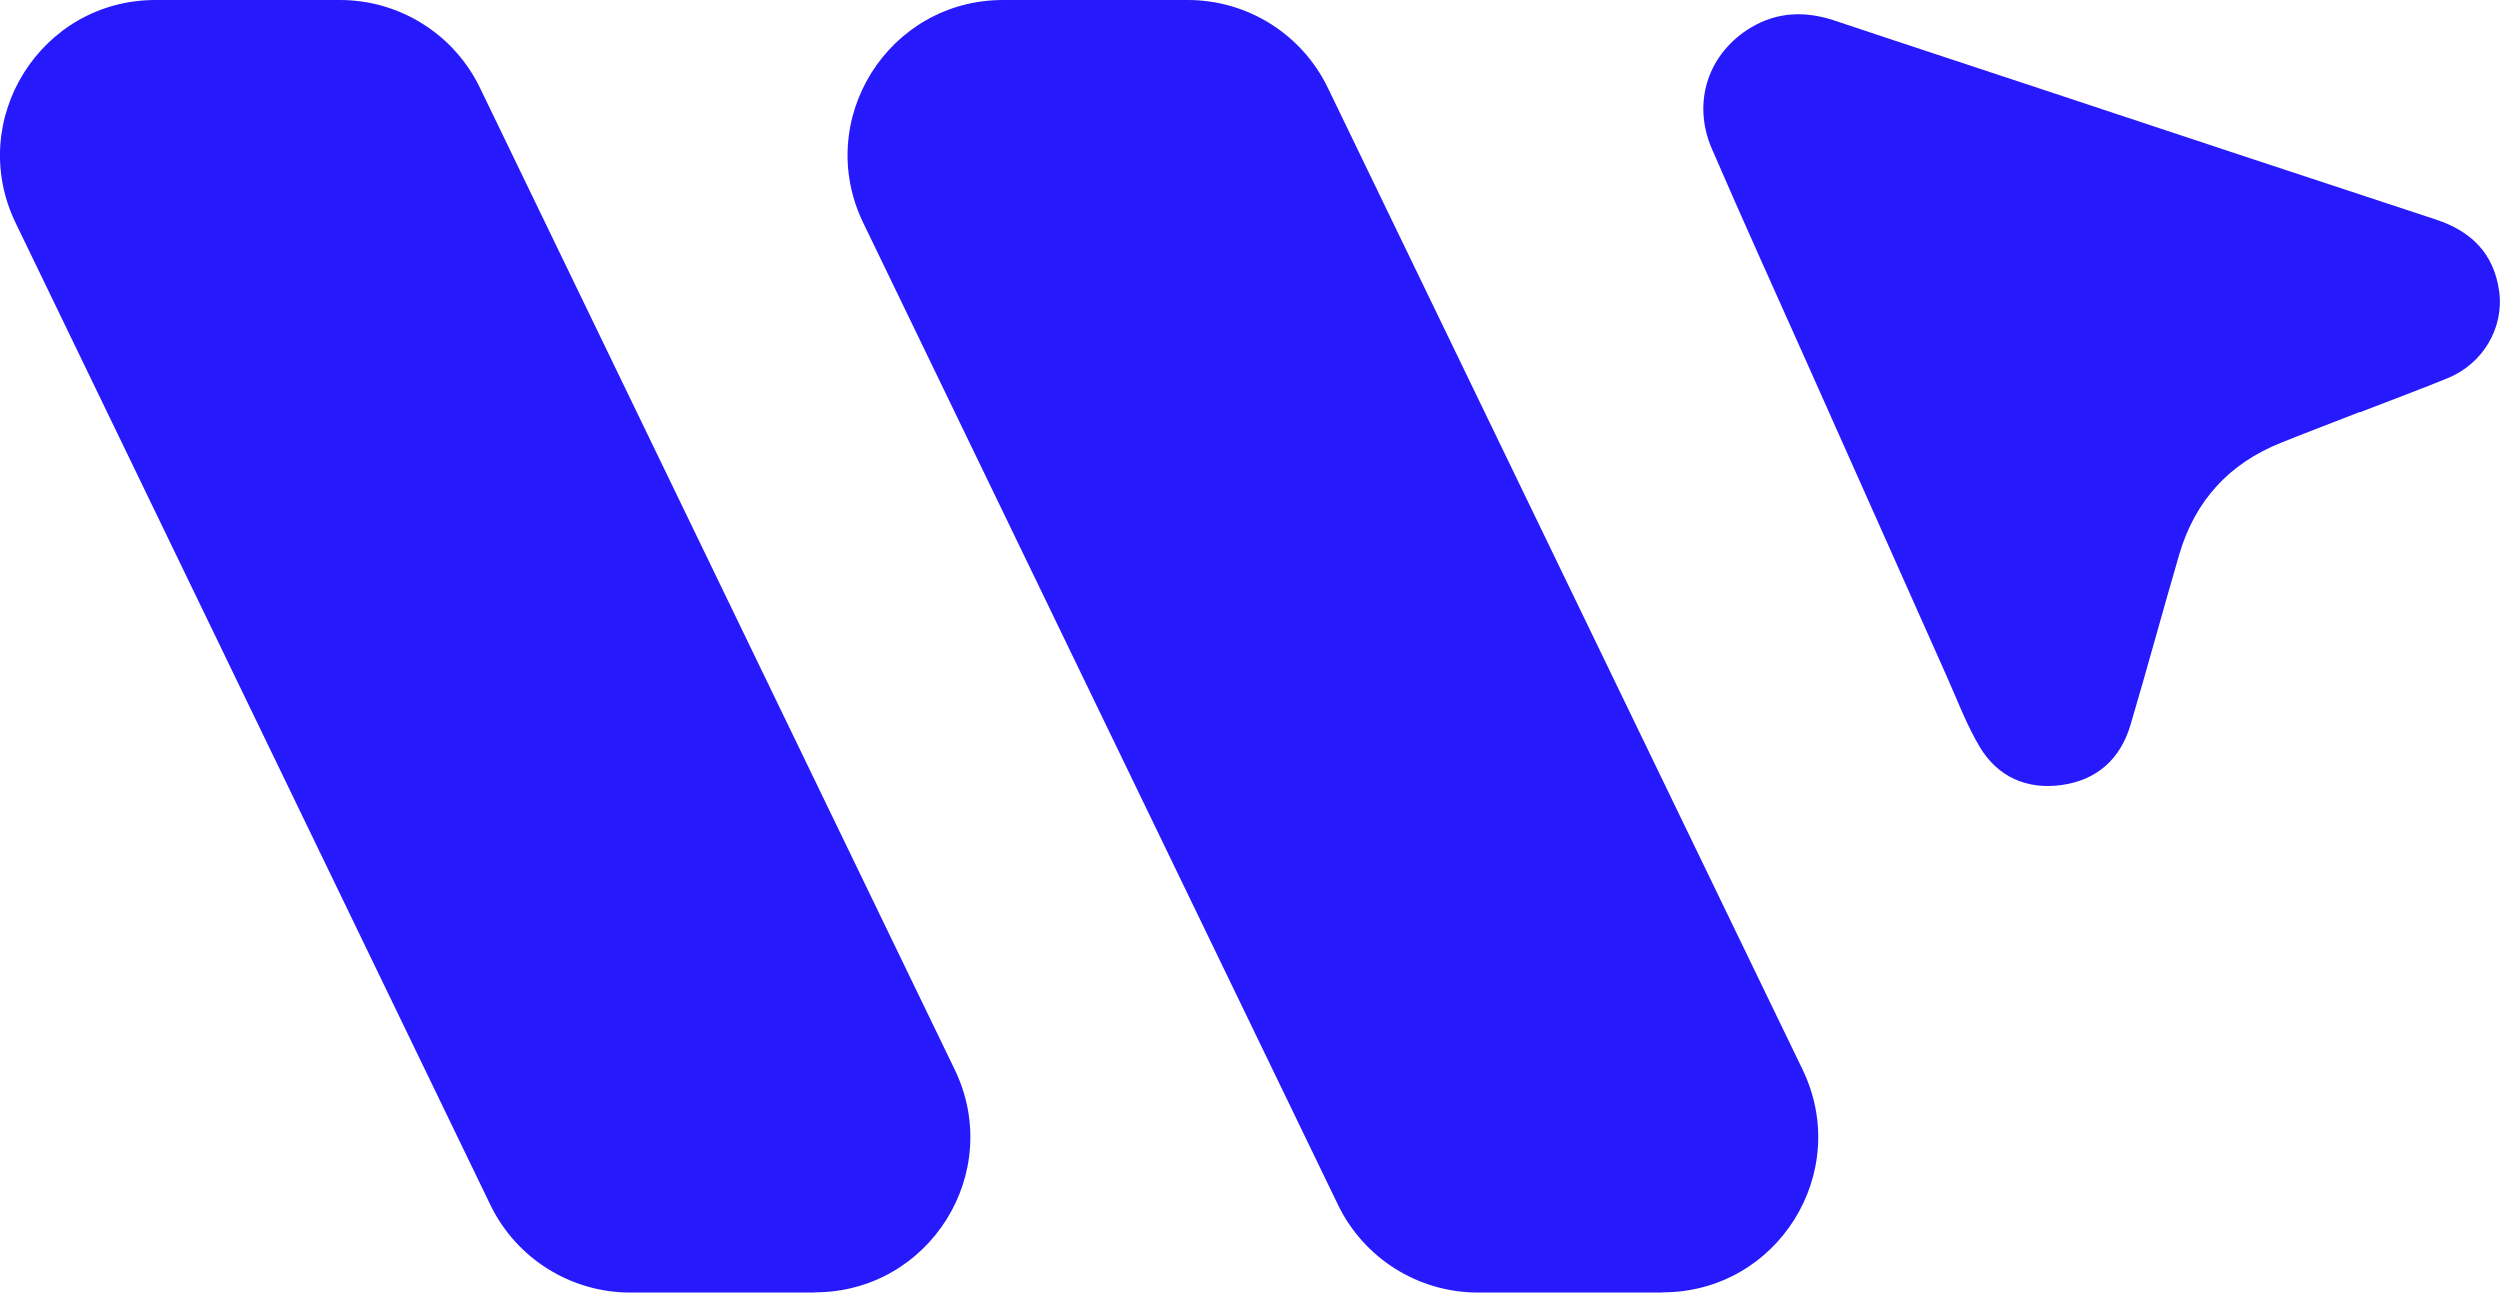
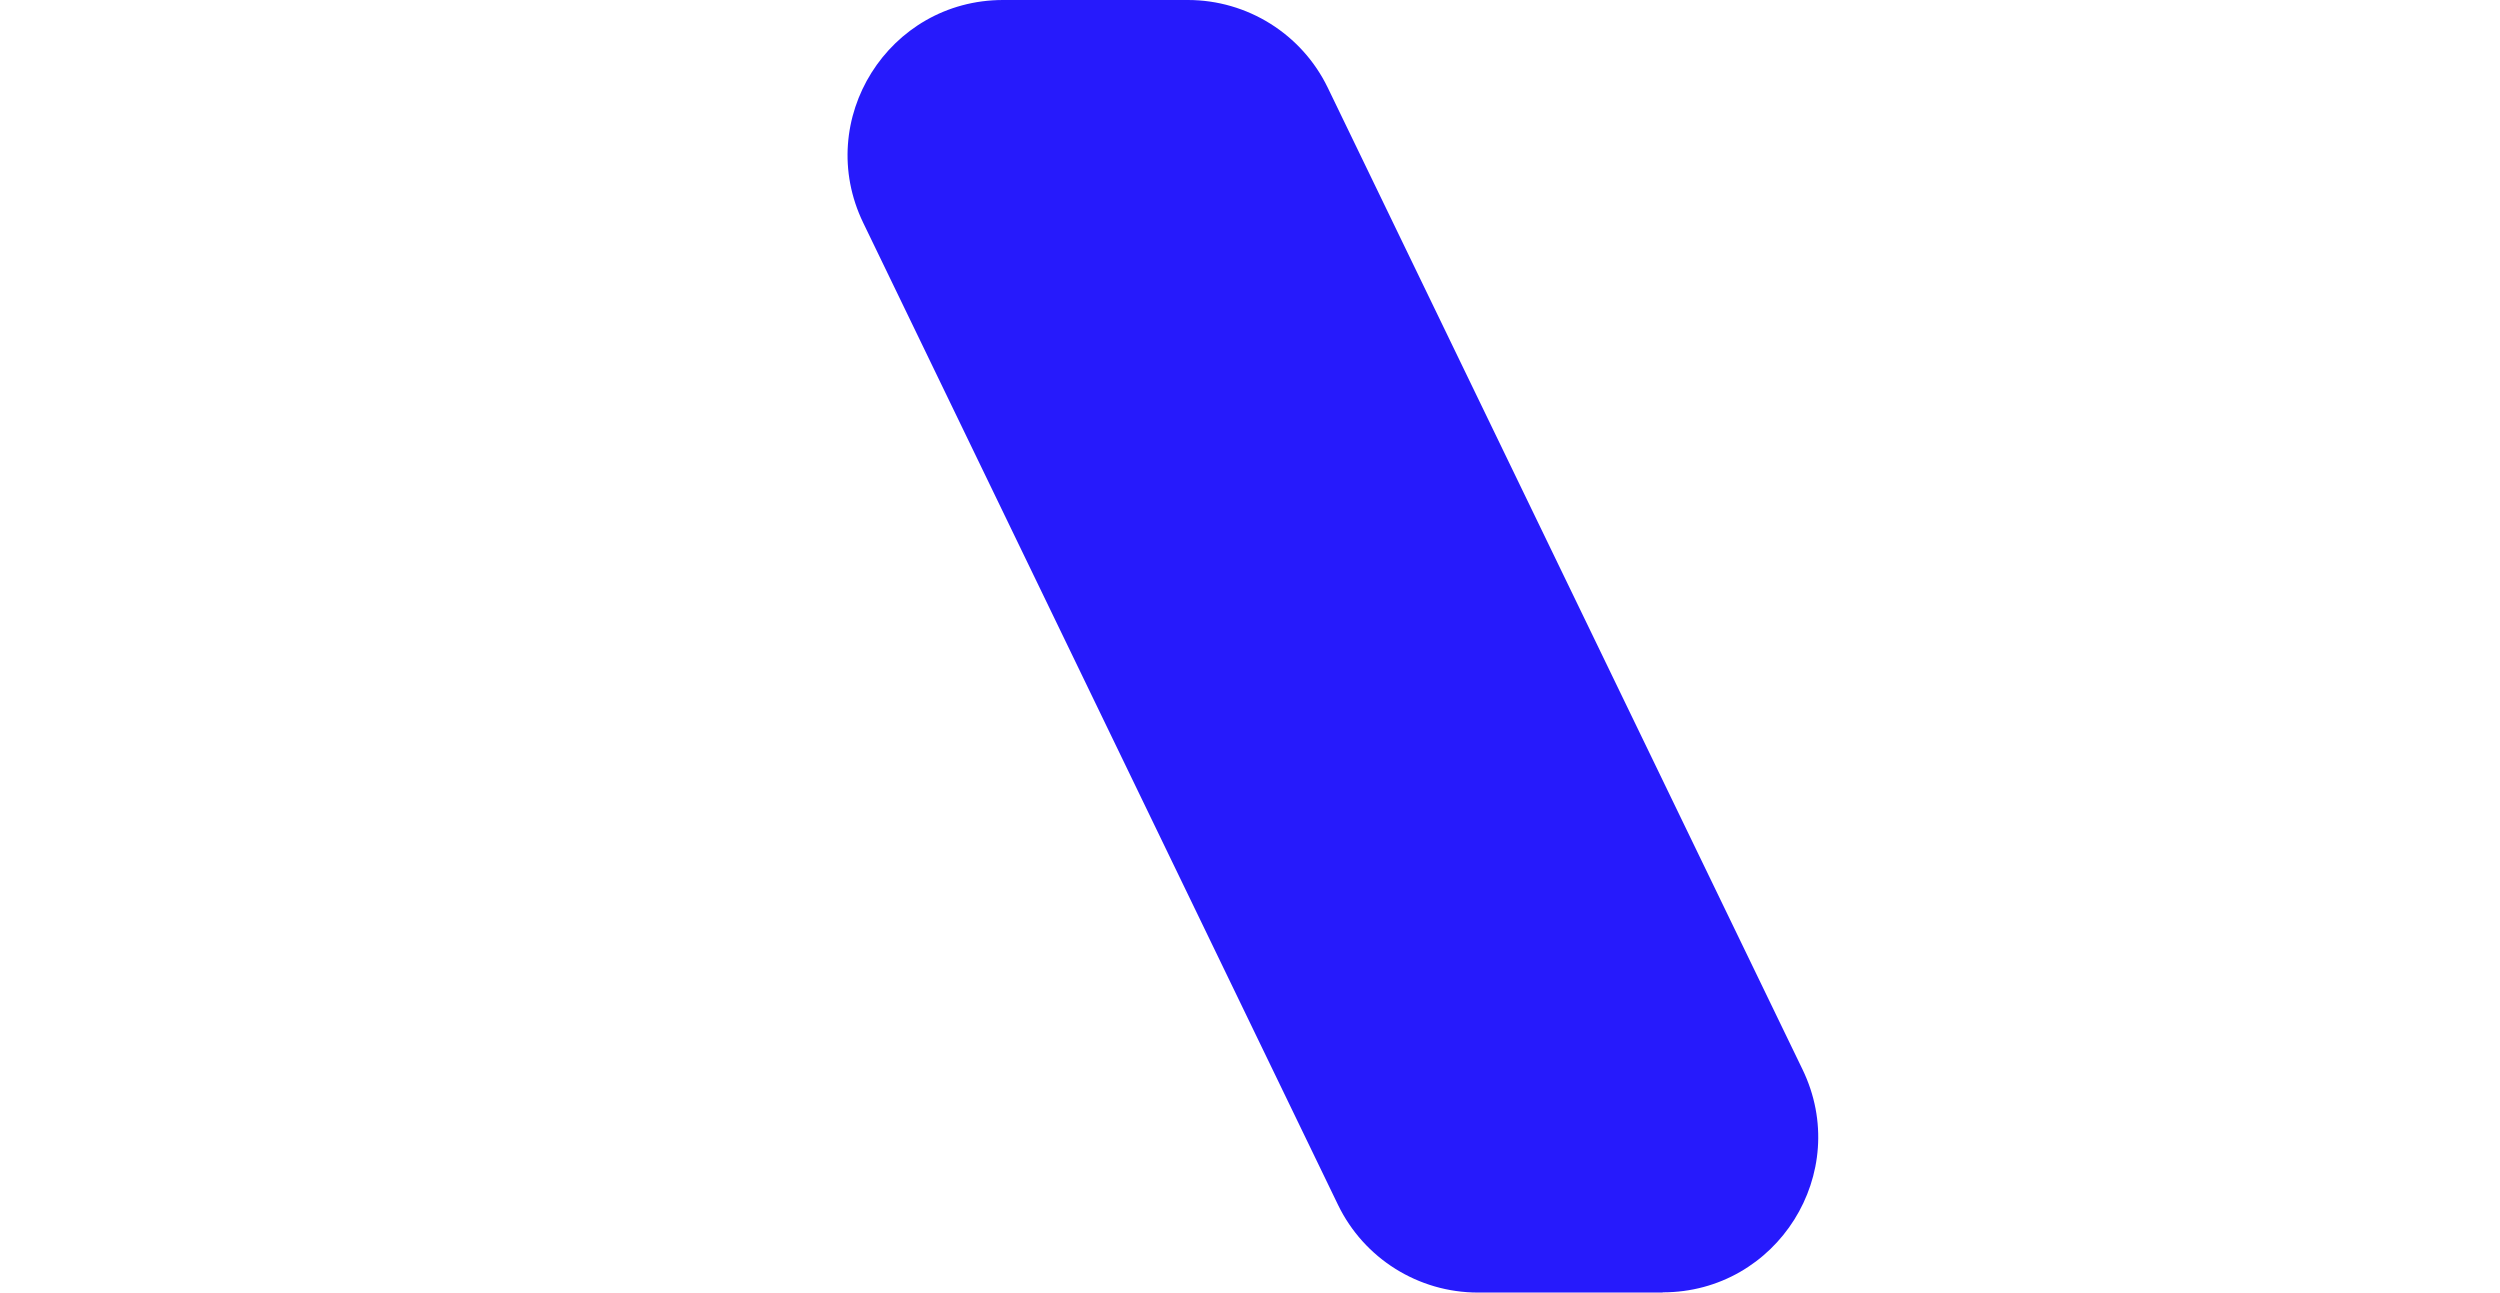
<svg xmlns="http://www.w3.org/2000/svg" id="Calque_2" data-name="Calque 2" viewBox="0 0 118.68 61.36">
  <defs>
    <style>      .cls-1 {        fill: #261afc;        stroke-width: 0px;      }    </style>
  </defs>
  <g id="Calque_1-2" data-name="Calque 1">
    <g>
-       <path class="cls-1" d="m112.02,19.56c-1.25.49-2.5.96-3.74,1.46-2.45.98-4.07,2.74-4.82,5.28-.79,2.7-1.52,5.41-2.32,8.11-.48,1.63-1.6,2.63-3.29,2.86-1.64.22-3.01-.39-3.86-1.8-.64-1.07-1.08-2.26-1.59-3.4-2.19-4.9-4.38-9.81-6.56-14.71-1.53-3.43-3.09-6.86-4.58-10.31-.95-2.21-.16-4.55,1.89-5.76,1.24-.73,2.56-.77,3.92-.32,3.28,1.1,6.56,2.17,9.84,3.26,6.24,2.07,12.48,4.14,18.72,6.19,1.68.55,2.76,1.61,3.01,3.4.24,1.76-.78,3.46-2.46,4.14-1.38.56-2.78,1.08-4.17,1.62" />
-       <path class="cls-1" d="m38.69,61.36h-8.77c-2.83,0-5.41-1.62-6.64-4.16L.74,10.58C-1.62,5.69,1.94,0,7.38,0h8.76c2.83,0,5.41,1.62,6.64,4.16l22.54,46.61c2.37,4.9-1.2,10.58-6.64,10.58" />
      <path class="cls-1" d="m78.93,61.36h-8.77c-2.83,0-5.41-1.62-6.64-4.16L40.98,10.58c-2.37-4.9,1.2-10.58,6.64-10.58h8.77c2.83,0,5.41,1.62,6.64,4.16l22.54,46.61c2.37,4.9-1.2,10.58-6.64,10.58" />
    </g>
  </g>
</svg>